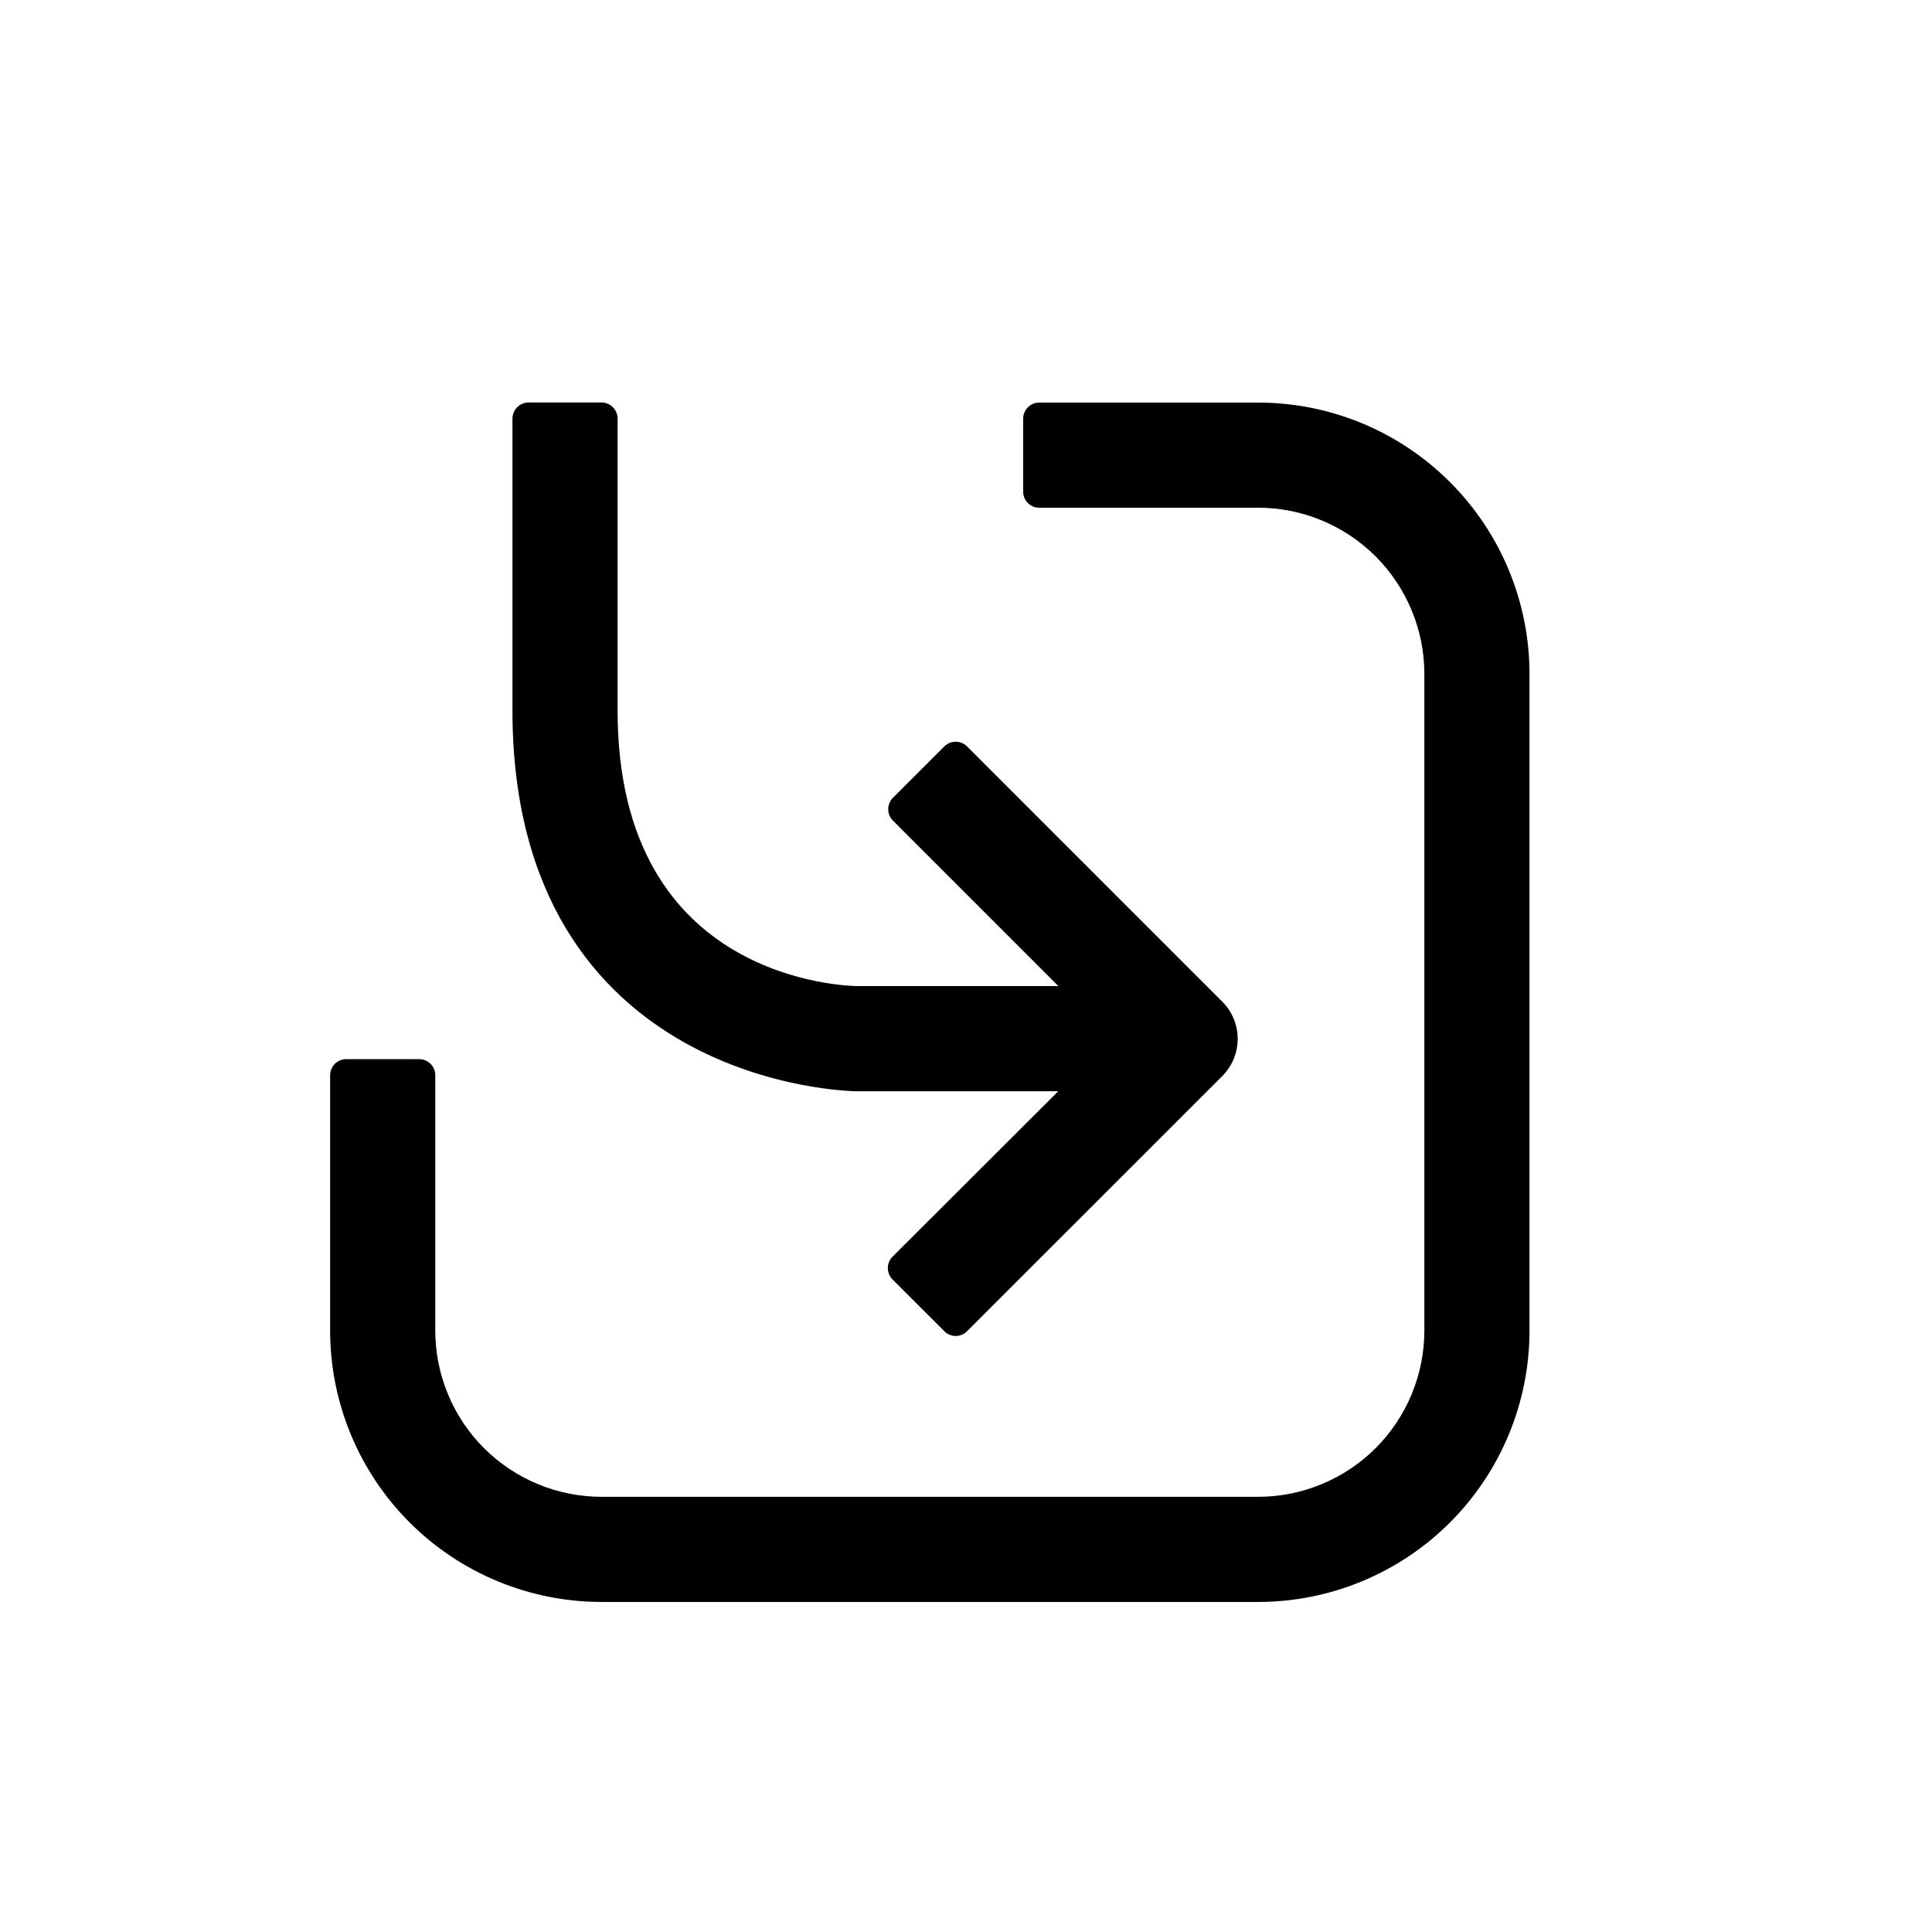
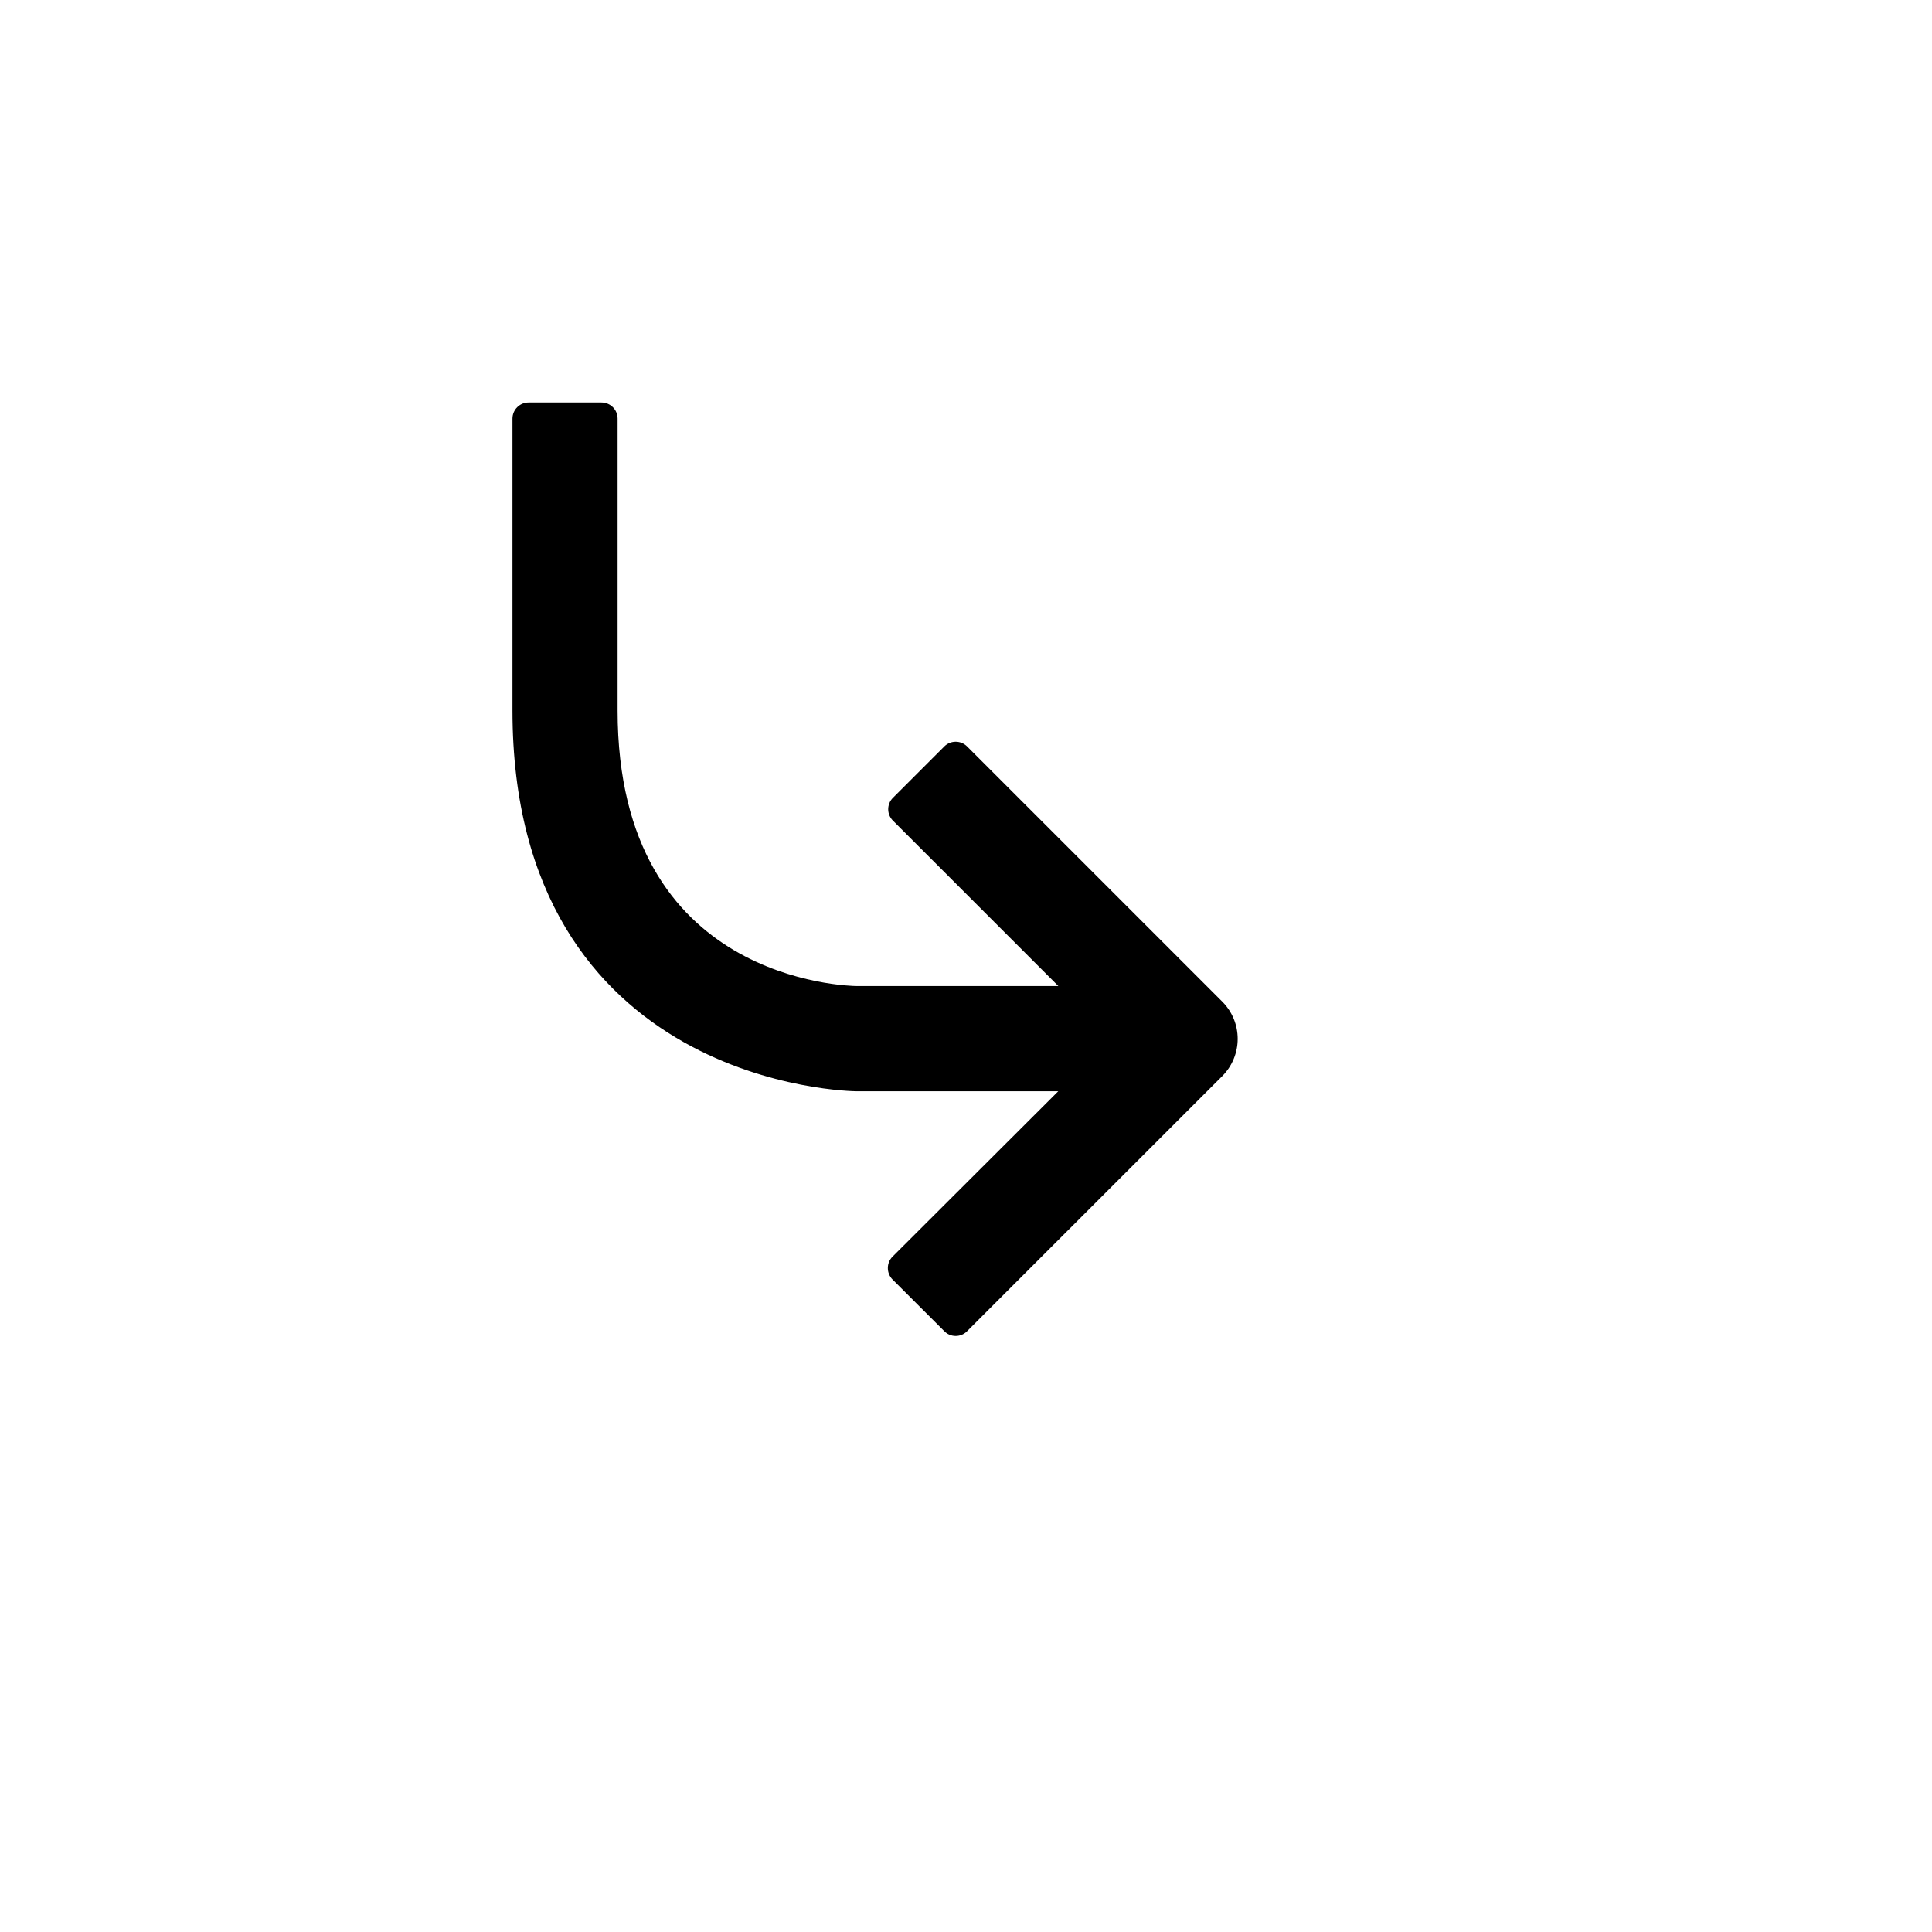
<svg xmlns="http://www.w3.org/2000/svg" width="24" height="24" viewBox="0 0 24 24" fill="none">
  <path fill-rule="evenodd" clip-rule="evenodd" d="M6.366 5.2C6.366 5.09 6.456 5 6.566 5L7.472 5C7.583 5 7.672 5.09 7.672 5.2V8.825C7.672 10.535 8.397 11.376 9.113 11.801C9.845 12.235 10.596 12.249 10.644 12.249H13.147L11.092 10.194C11.014 10.116 11.014 9.989 11.092 9.911L11.731 9.272C11.768 9.235 11.819 9.214 11.872 9.214C11.925 9.214 11.976 9.235 12.013 9.272L15.185 12.444C15.307 12.567 15.375 12.732 15.375 12.905C15.375 13.077 15.307 13.243 15.185 13.366L12.013 16.537C11.976 16.575 11.925 16.596 11.872 16.596C11.819 16.596 11.768 16.575 11.731 16.537L11.087 15.894C11.05 15.856 11.029 15.806 11.029 15.752C11.029 15.699 11.05 15.648 11.087 15.611L13.146 13.556H10.644C10.609 13.556 9.55 13.542 8.492 12.945C7.417 12.338 6.366 11.14 6.366 8.825V5.2Z" fill="black" />
-   <path fill-rule="evenodd" clip-rule="evenodd" d="M5.207 13.157C5.318 13.157 5.407 13.246 5.407 13.357V16.528C5.407 17.076 5.625 17.602 6.012 17.989C6.4 18.376 6.925 18.594 7.473 18.594H15.628C16.176 18.594 16.701 18.376 17.089 17.989C17.476 17.602 17.694 17.076 17.694 16.528V8.373C17.694 7.825 17.476 7.3 17.089 6.912C16.701 6.525 16.176 6.307 15.628 6.307H12.91C12.799 6.307 12.71 6.218 12.71 6.107V5.201C12.71 5.091 12.799 5.001 12.91 5.001H15.628C16.523 5.001 17.38 5.356 18.012 5.989C18.645 6.621 19 7.479 19 8.373V16.528C19 17.423 18.645 18.28 18.012 18.913C17.38 19.545 16.523 19.9 15.628 19.9H7.473C6.579 19.9 5.721 19.545 5.089 18.913C4.456 18.28 4.101 17.423 4.101 16.528V13.357C4.101 13.246 4.191 13.157 4.301 13.157H5.207Z" fill="black" />
</svg>